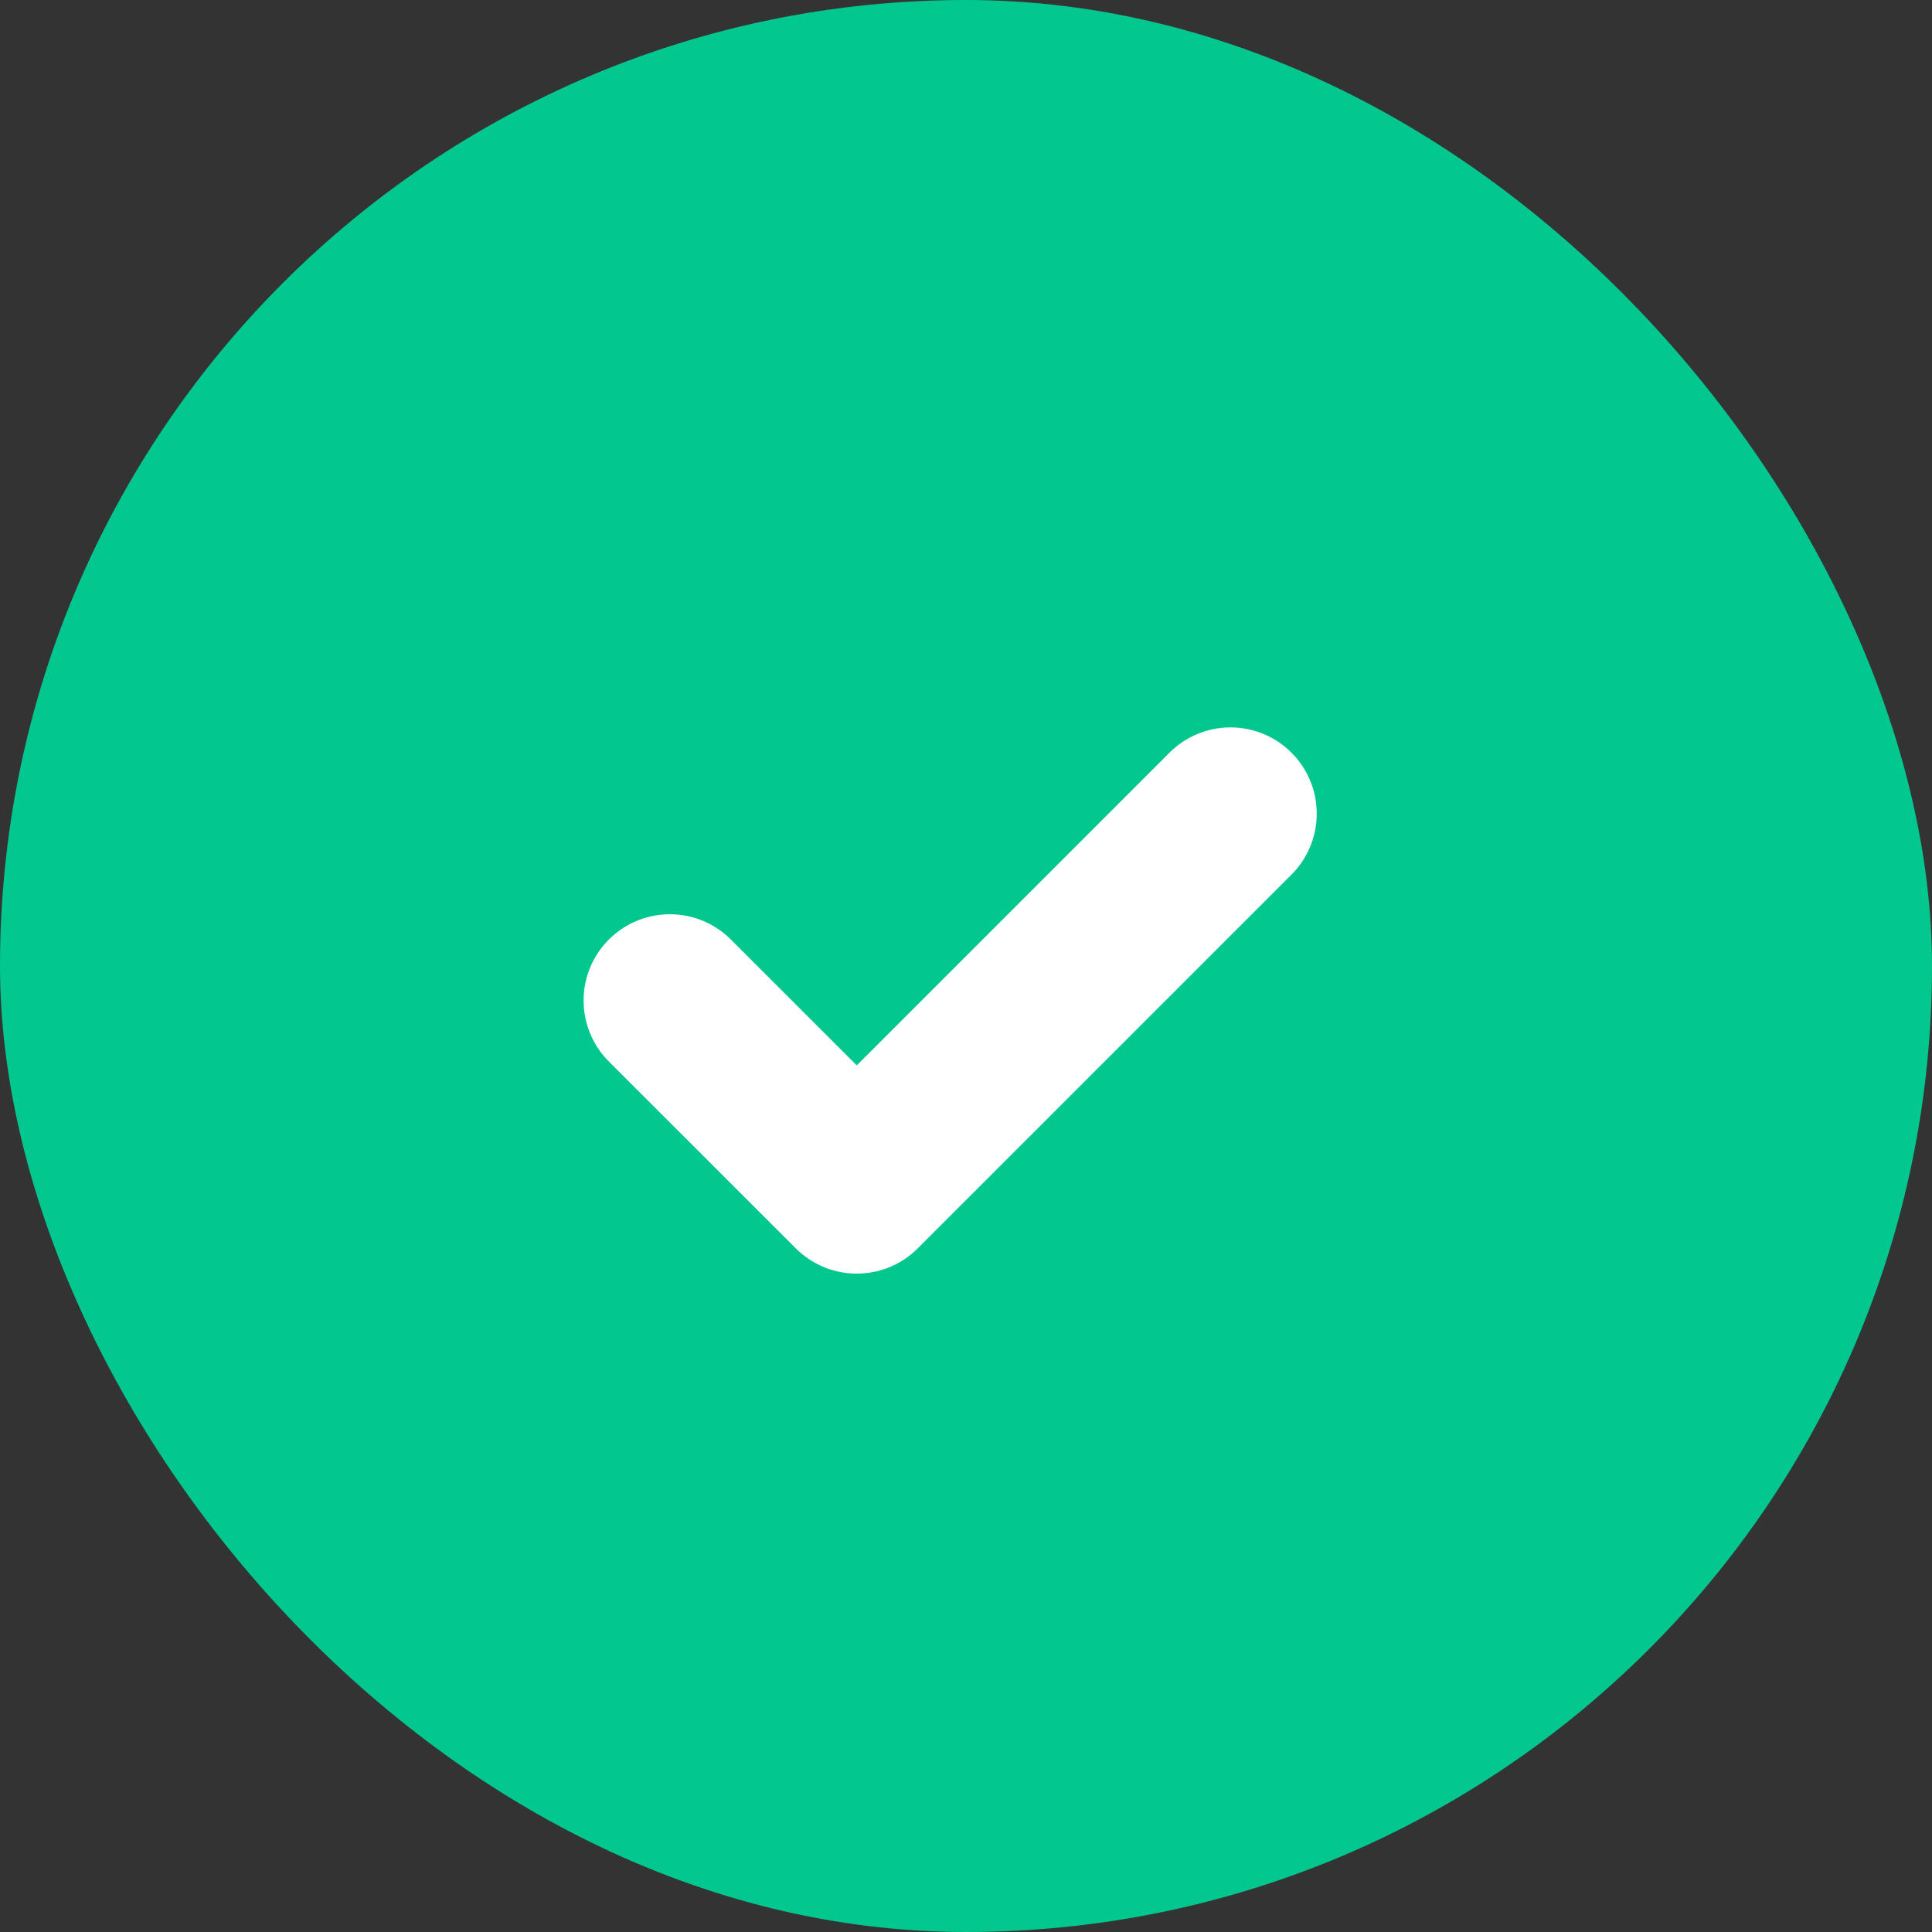
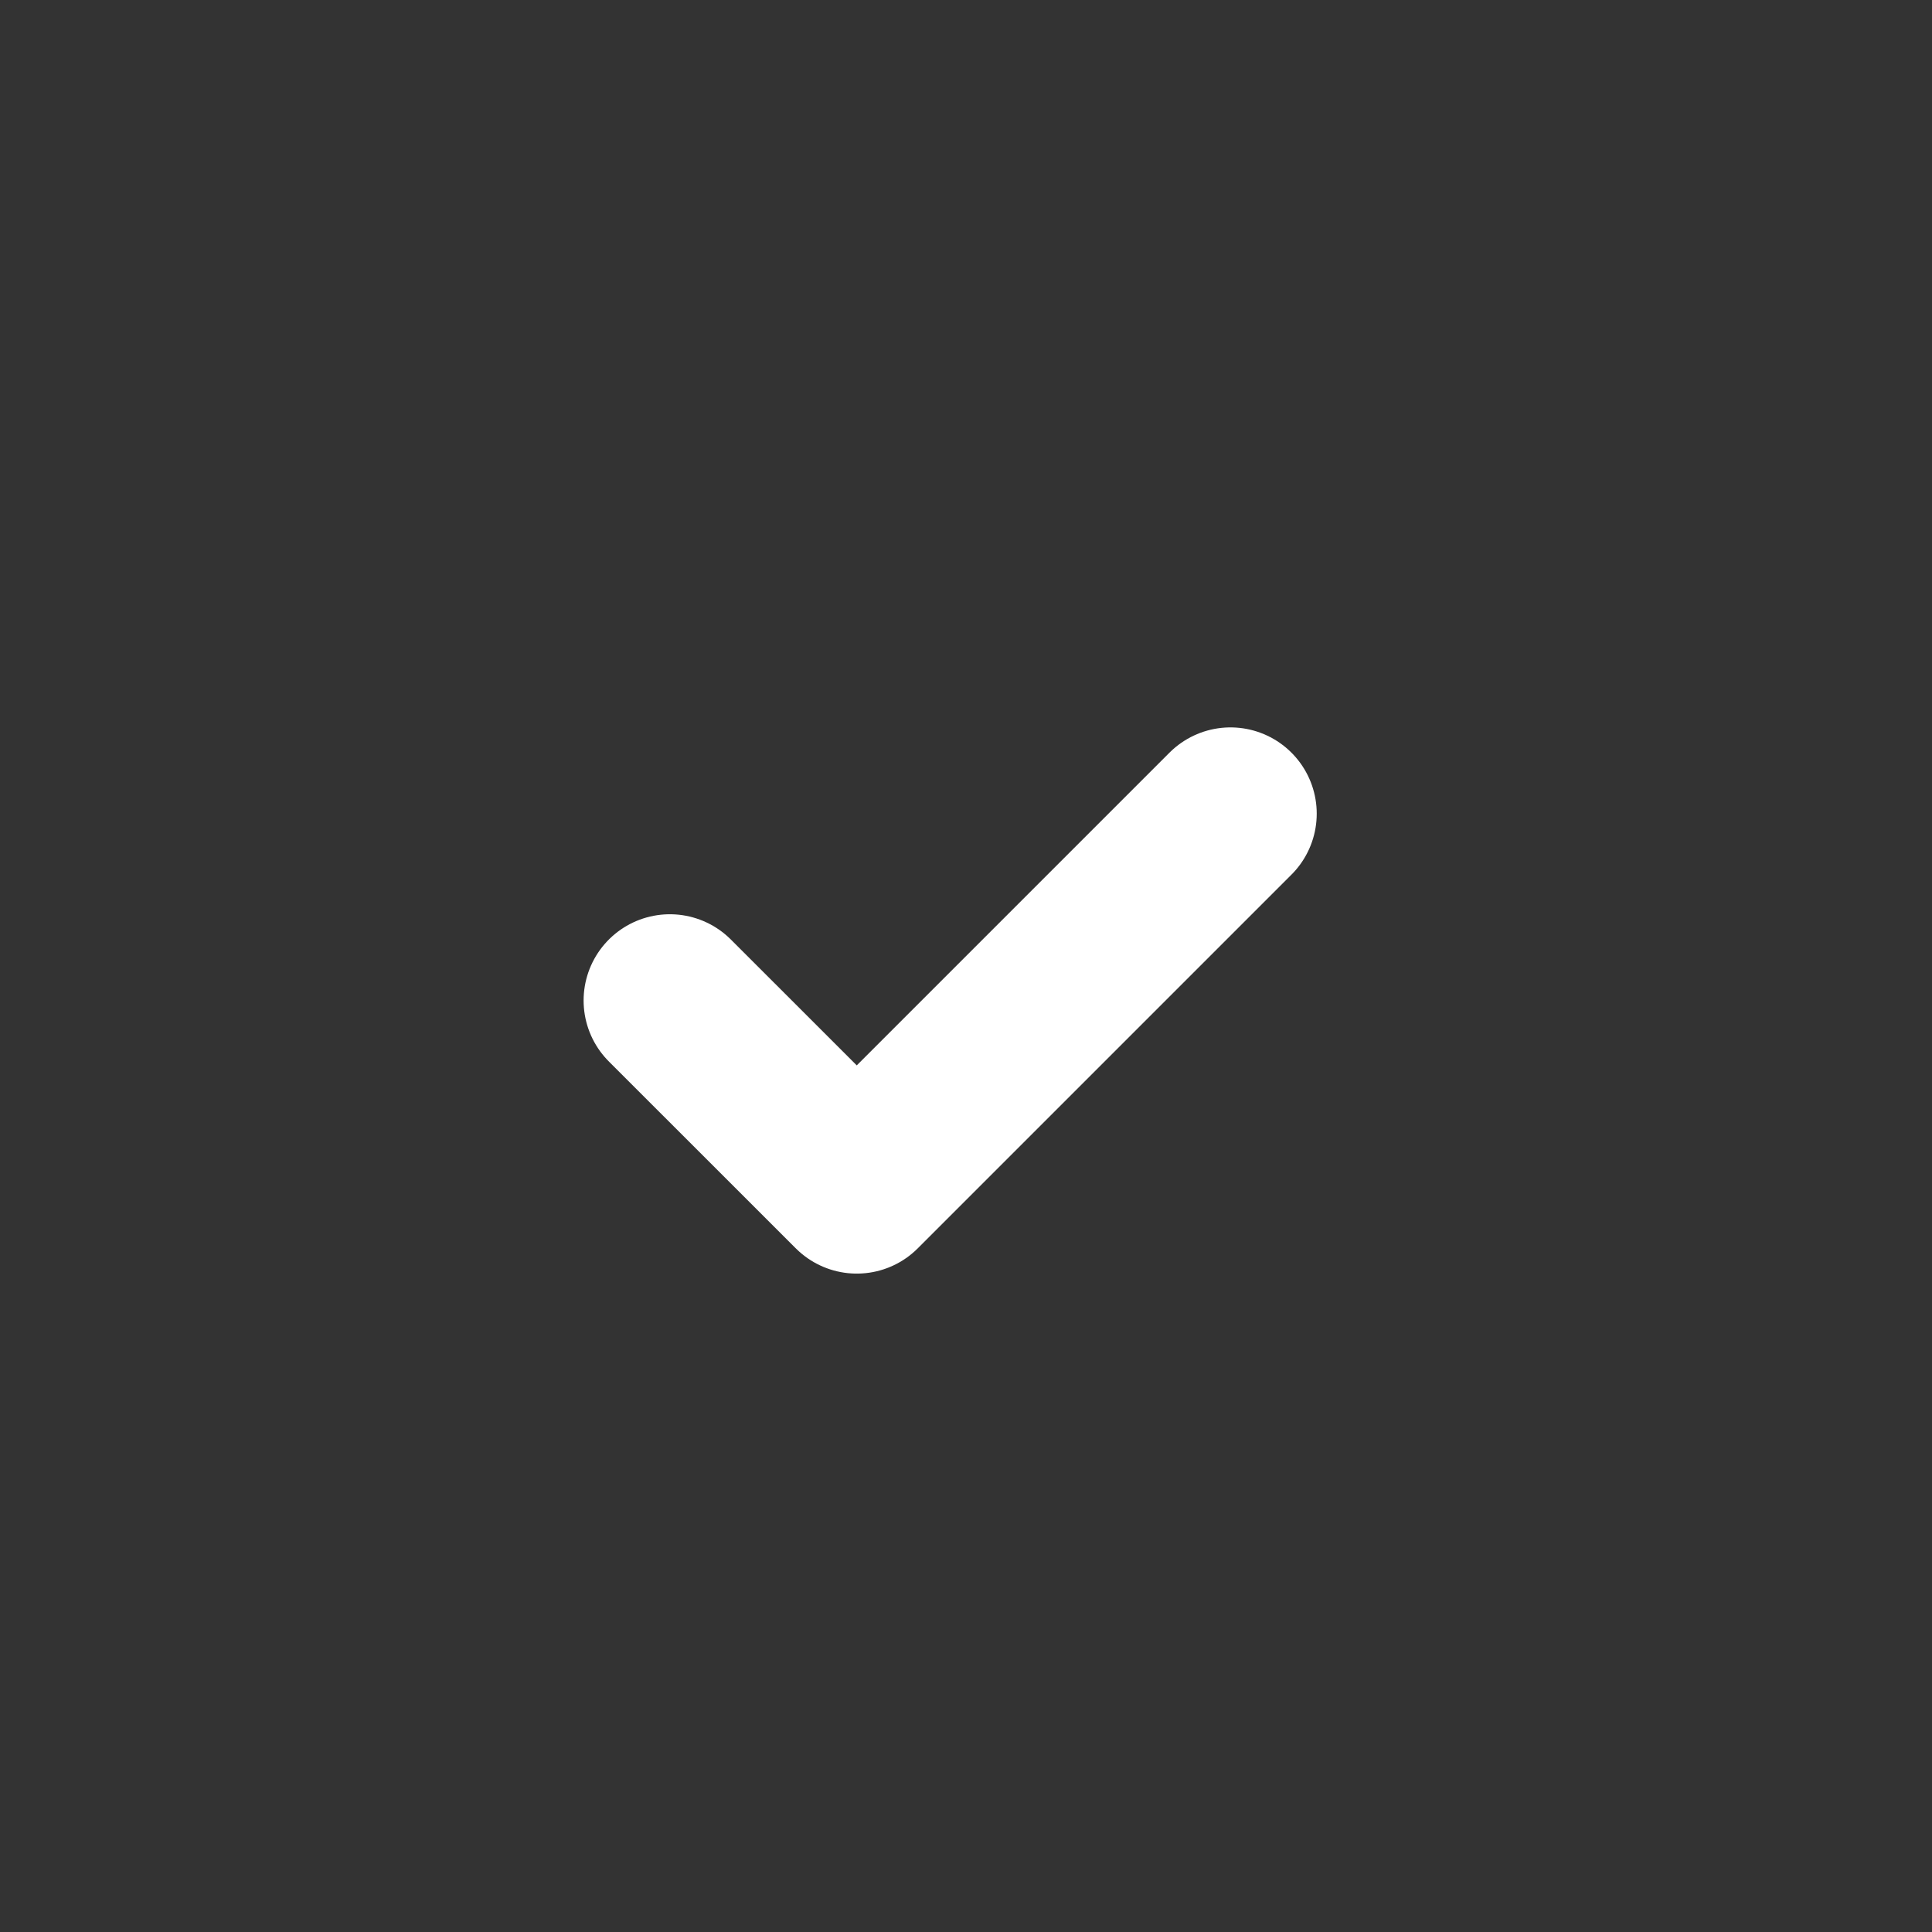
<svg xmlns="http://www.w3.org/2000/svg" width="28" height="28" viewBox="0 0 28 28" fill="none">
  <rect x="0" y="0" width="28" height="28" fill="#333333" stroke="none" />
-   <rect width="28" height="28" rx="14" fill="#02C78F" />
  <path d="M17.833 11.792L12.417 17.208L9.708 14.5" stroke="white" stroke-width="2.5" stroke-linecap="round" stroke-linejoin="round" />
</svg>